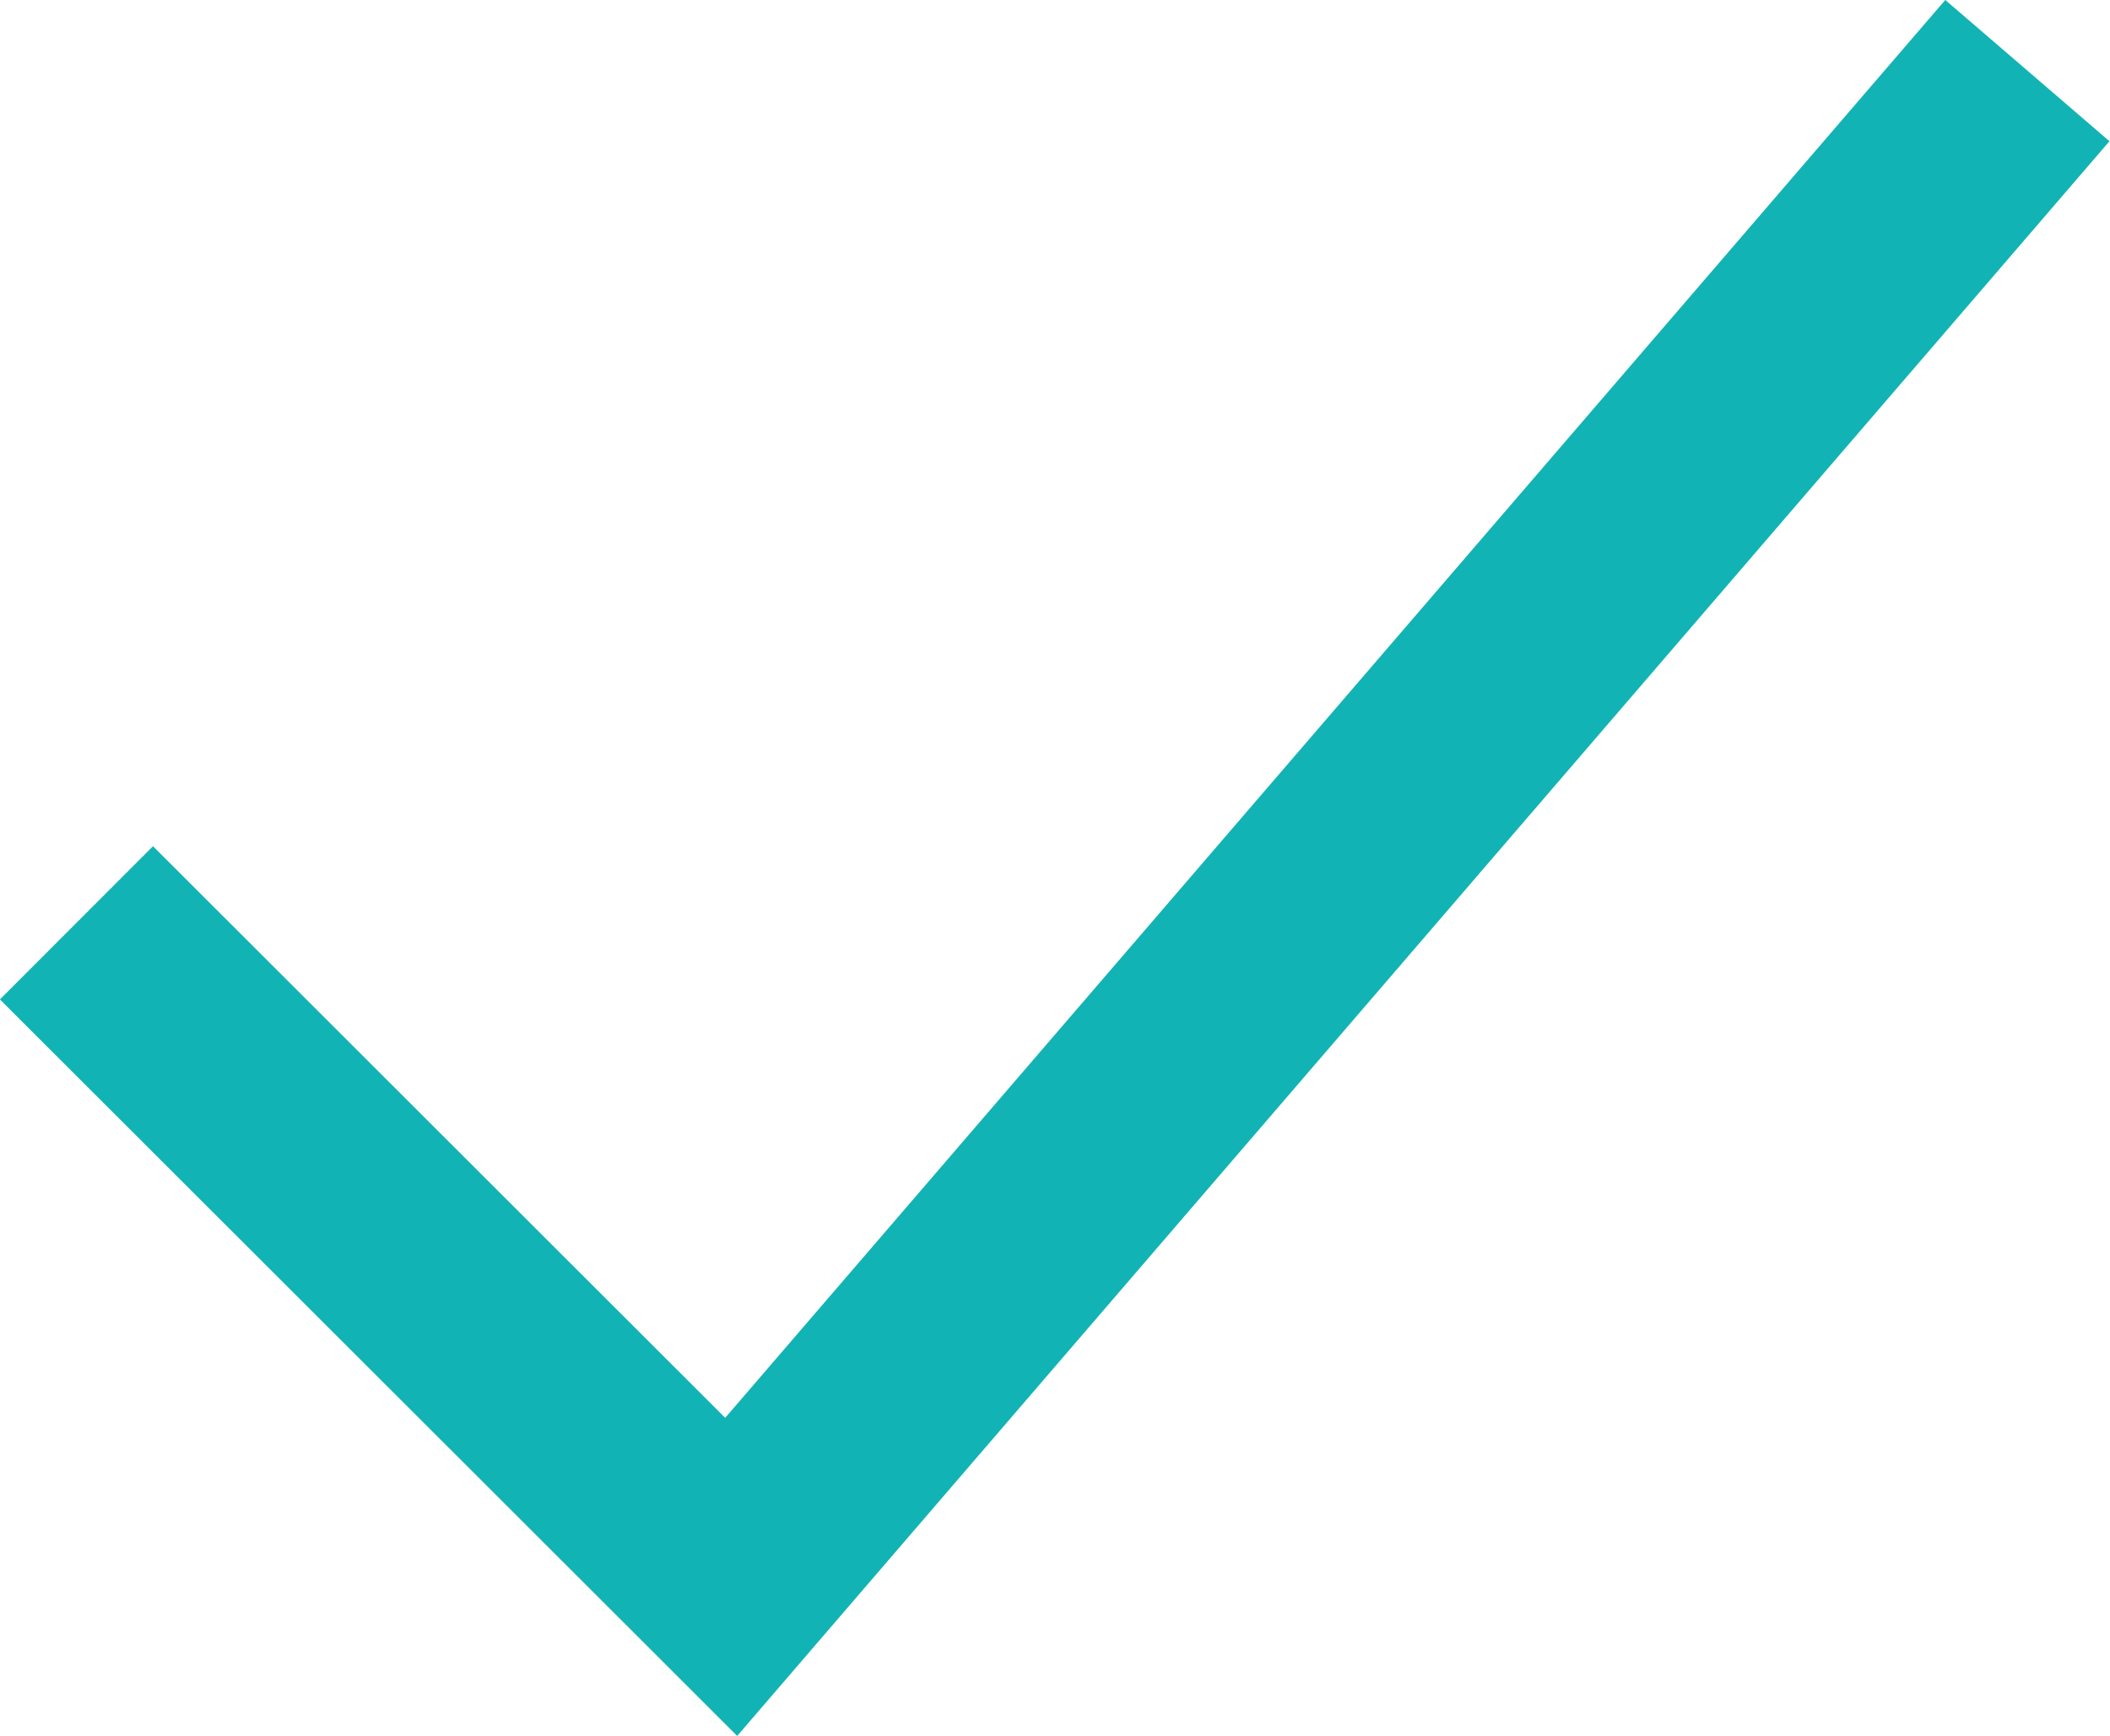
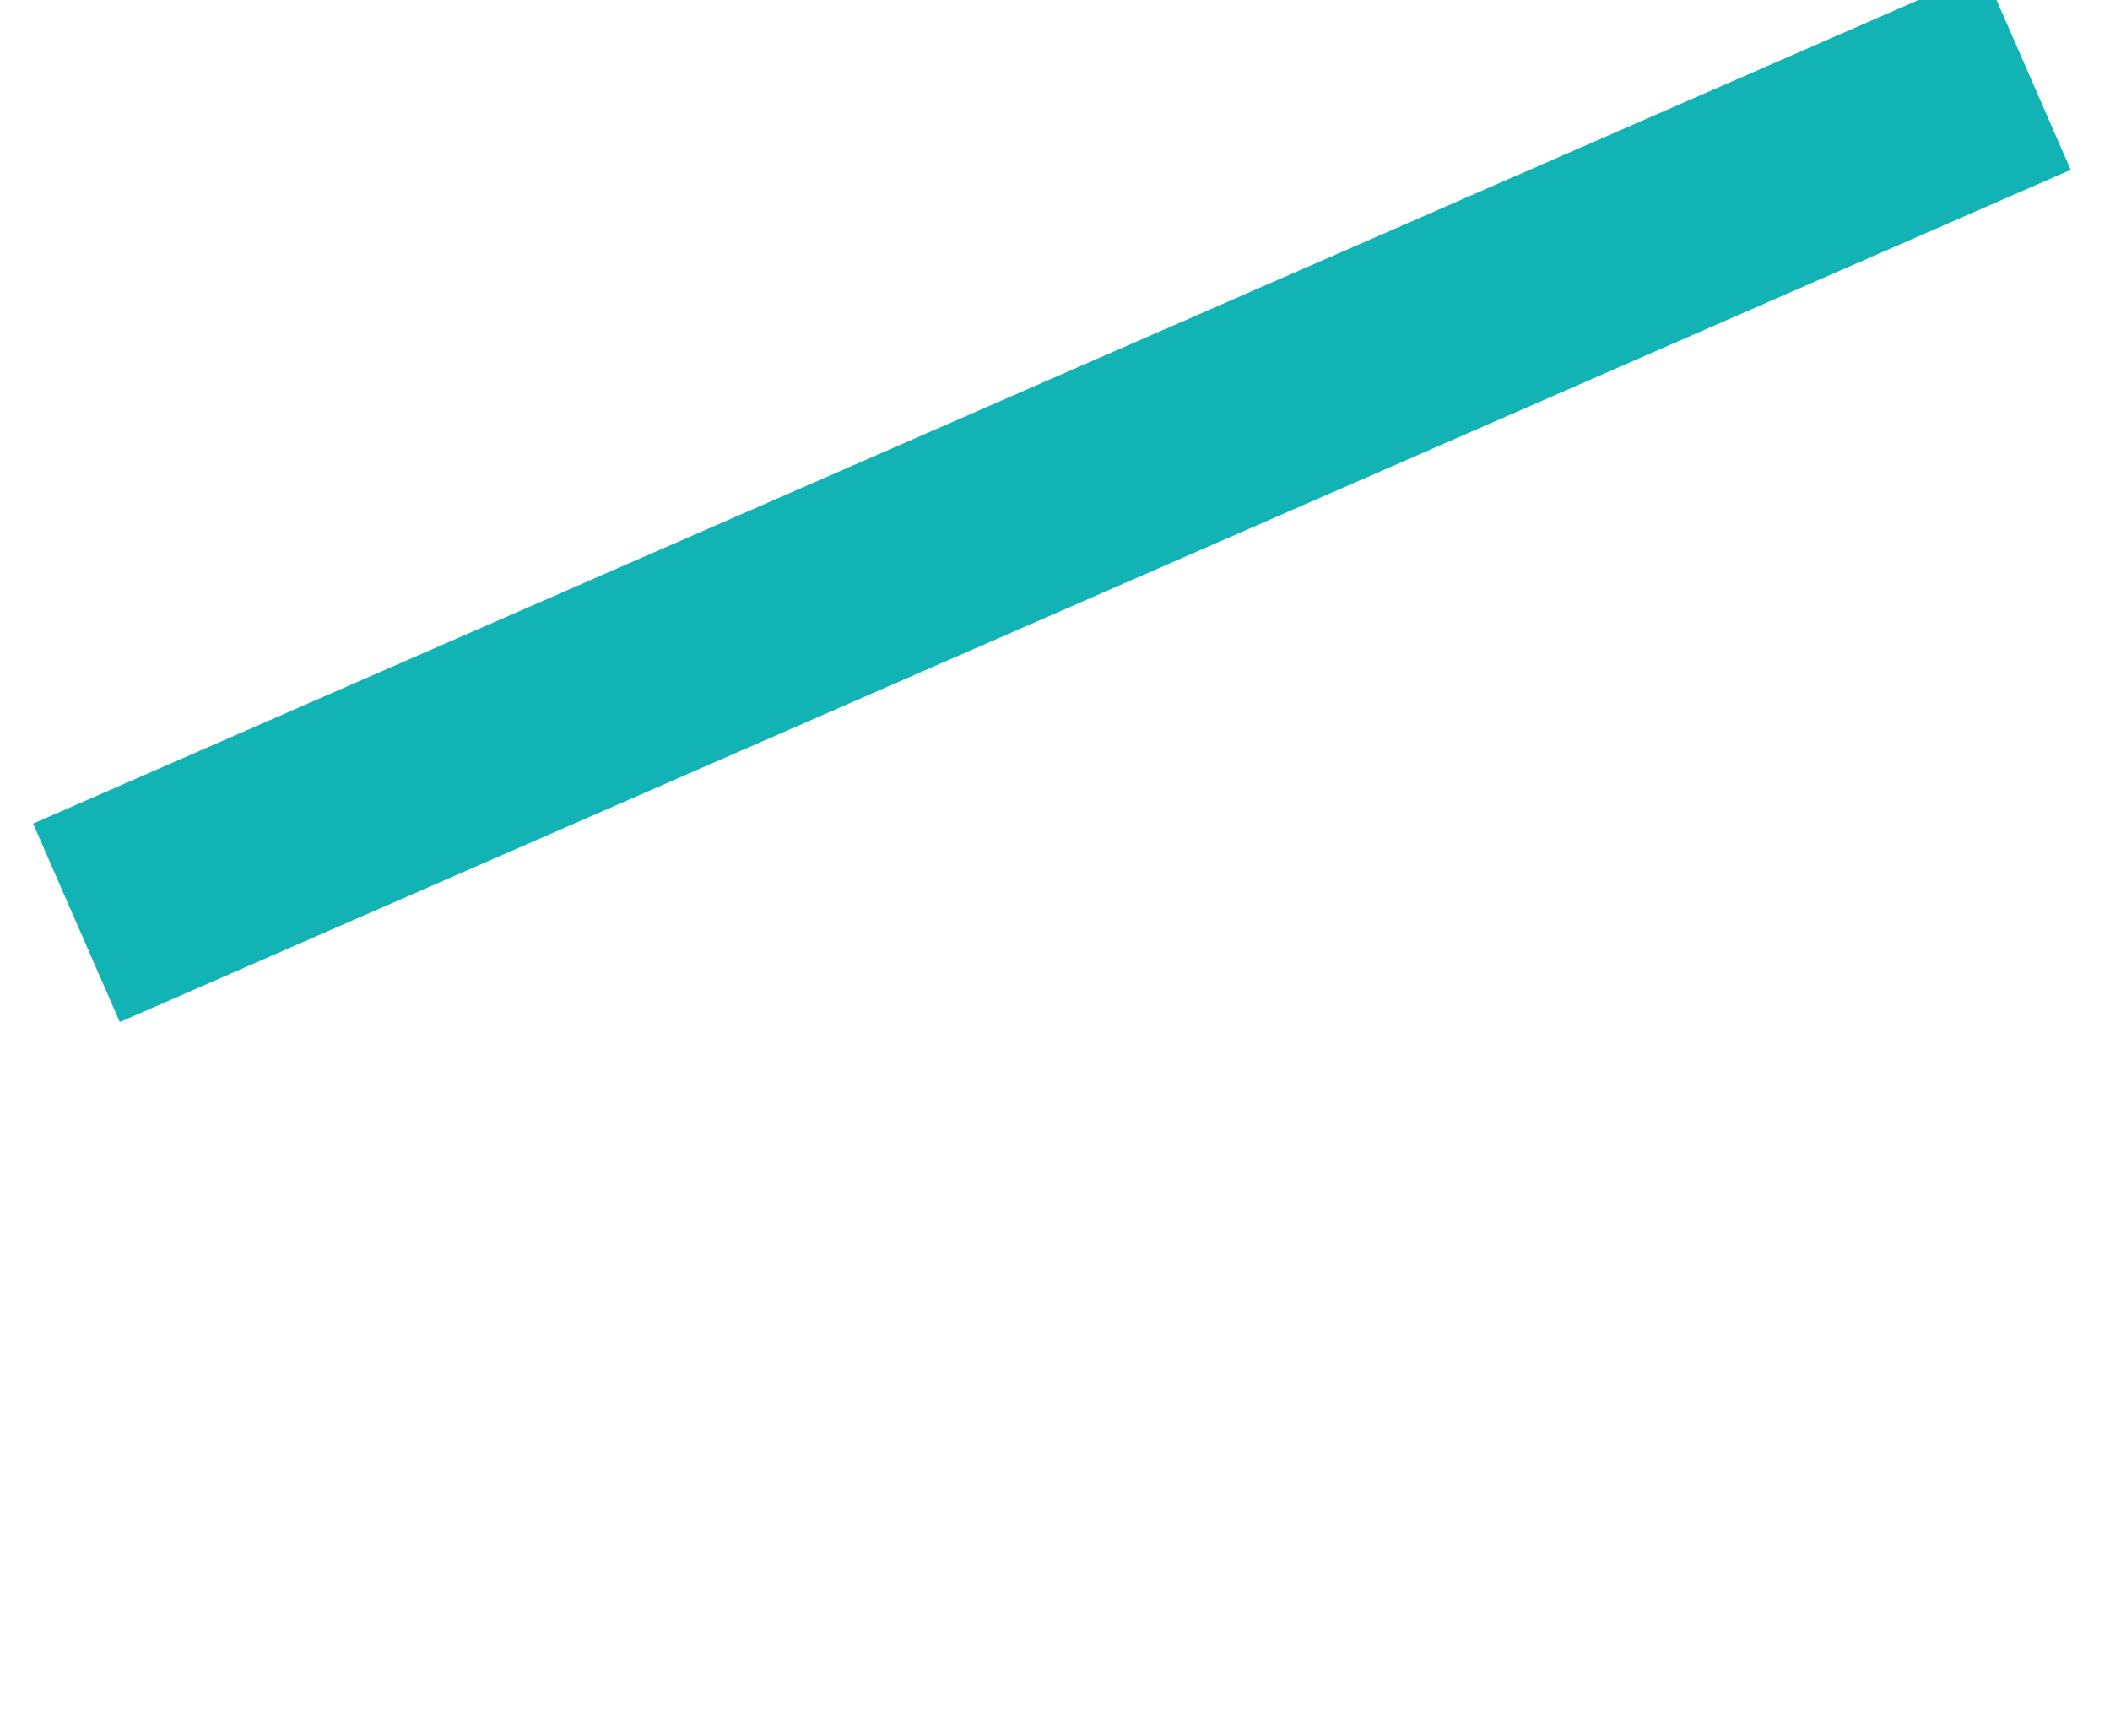
<svg xmlns="http://www.w3.org/2000/svg" width="19.484" height="16.03" viewBox="0 0 19.484 16.03">
-   <path id="Path_1850" data-name="Path 1850" d="M847.585,2391.75l6.046,6.04L865.6,2383.88" transform="translate(-846.879 -2383.228)" fill="none" stroke="#12b3b5" stroke-width="2" />
+   <path id="Path_1850" data-name="Path 1850" d="M847.585,2391.75L865.6,2383.88" transform="translate(-846.879 -2383.228)" fill="none" stroke="#12b3b5" stroke-width="2" />
</svg>